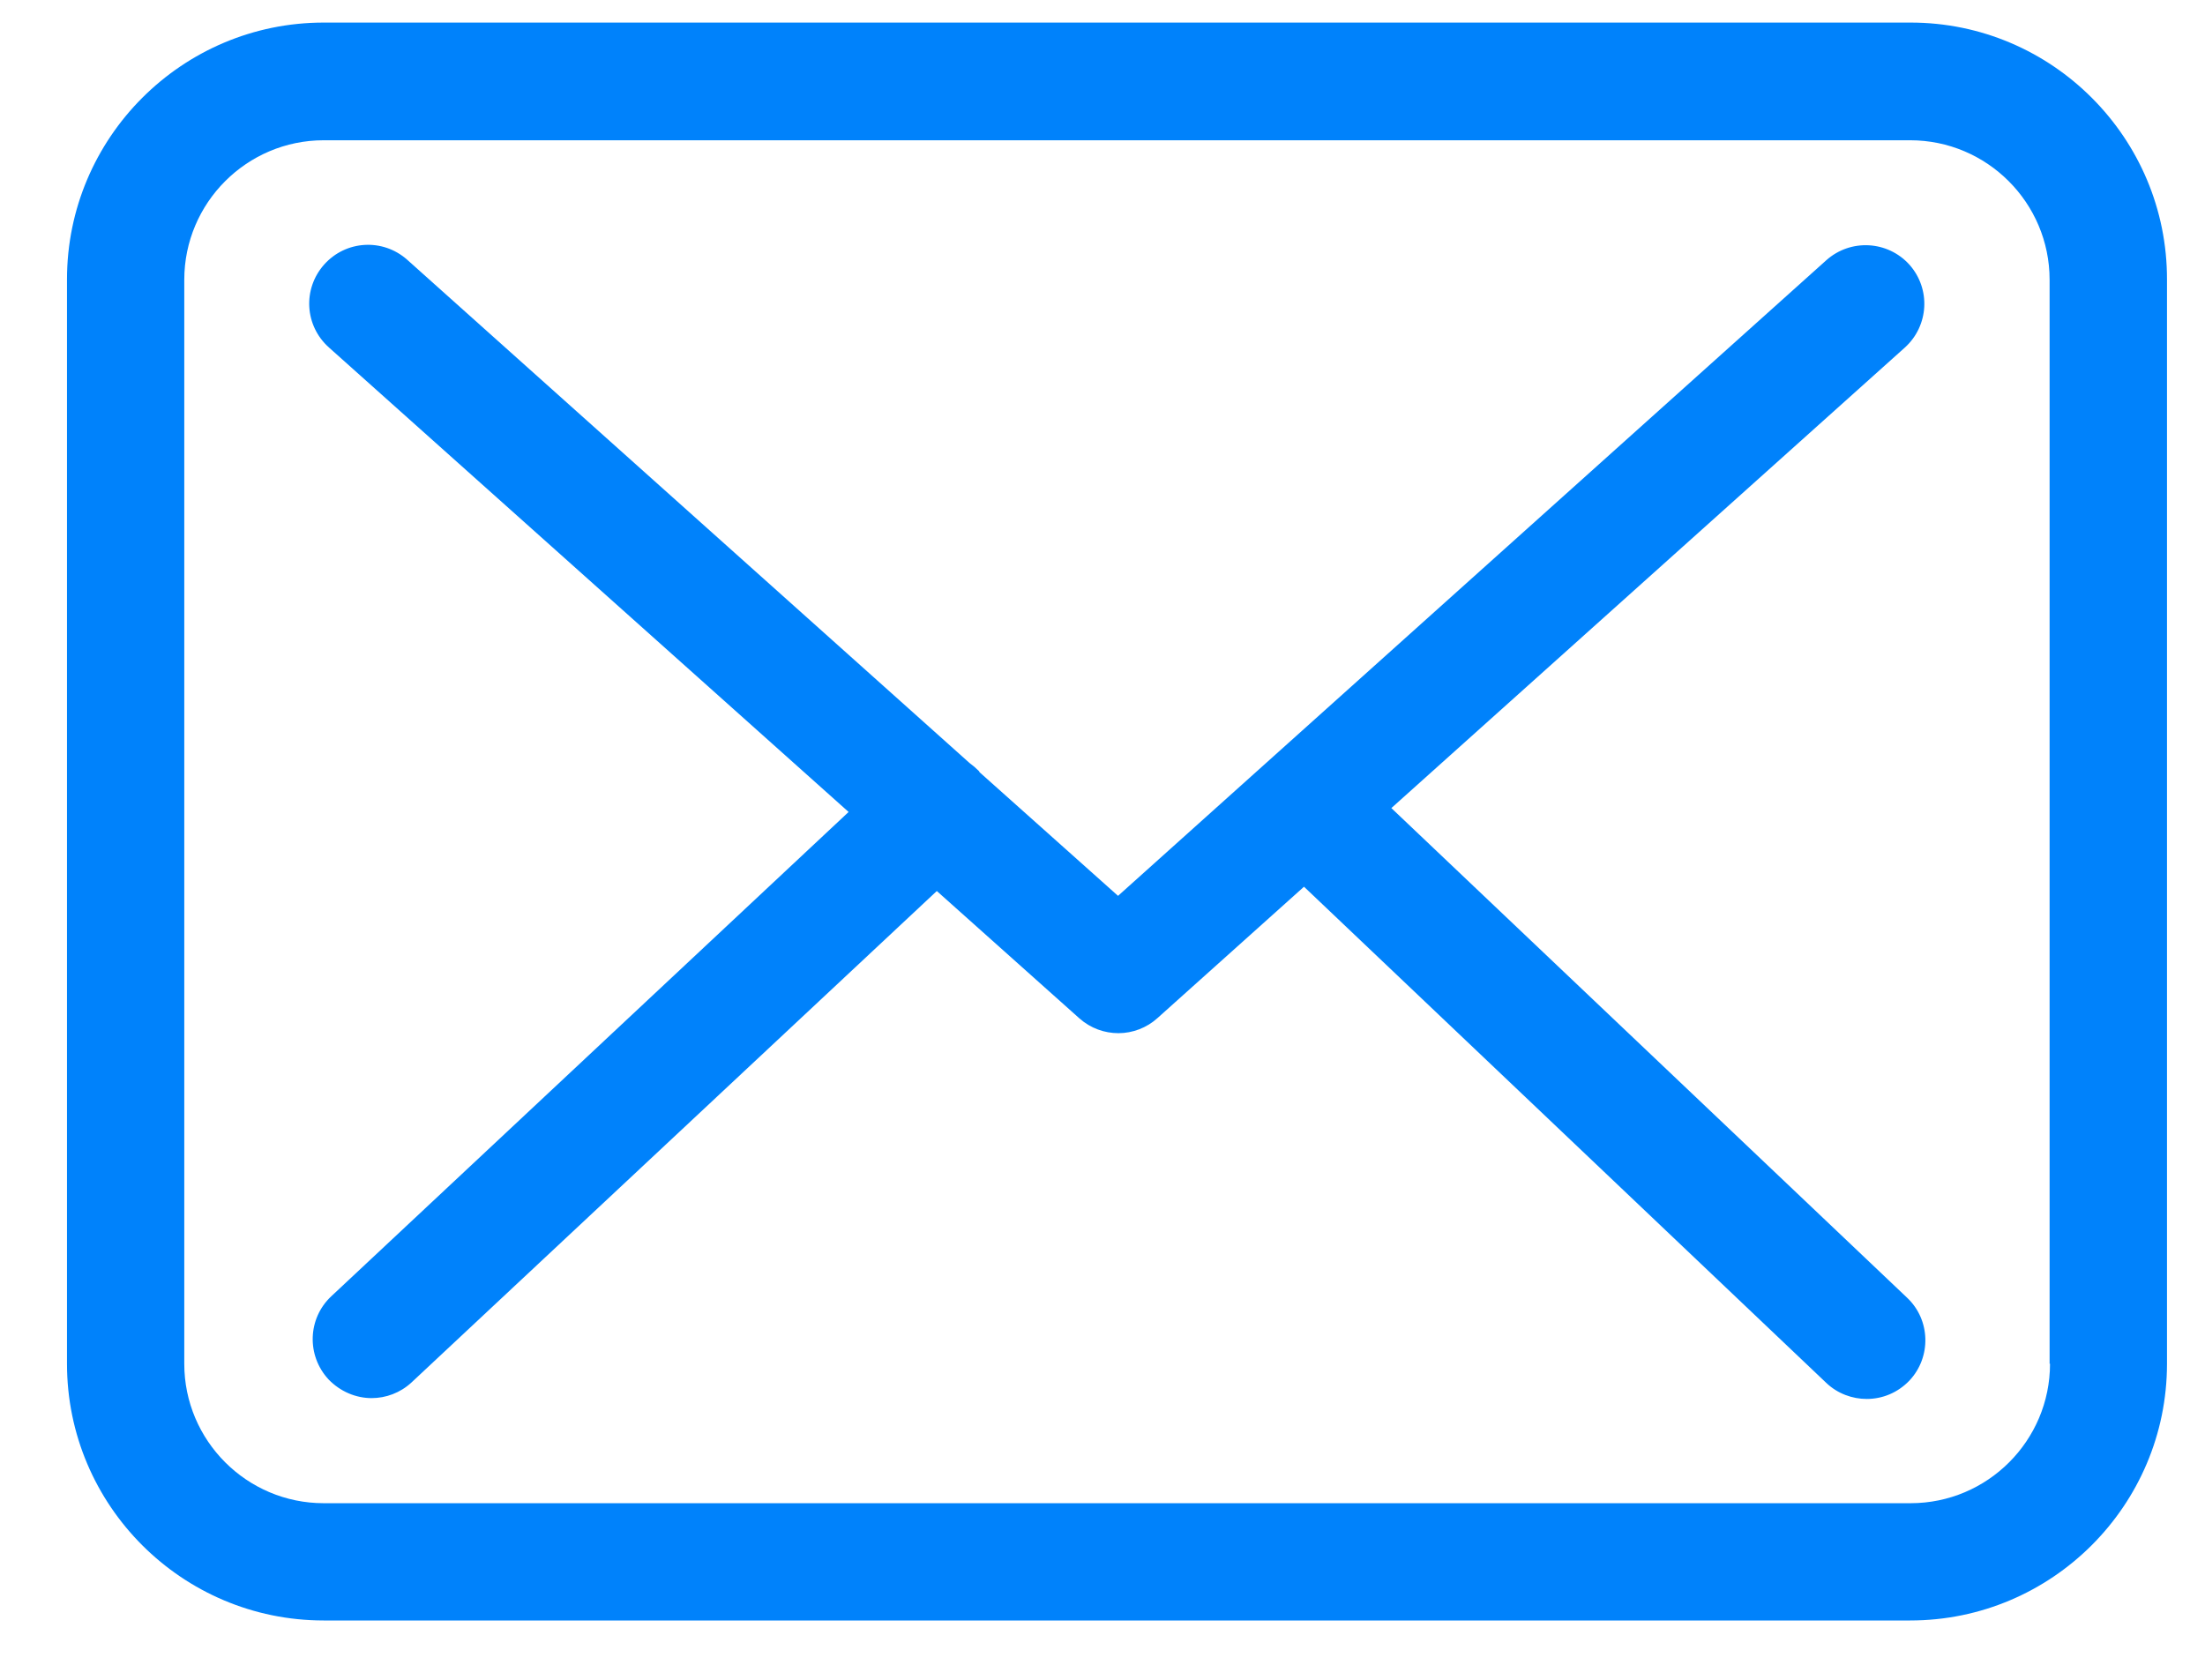
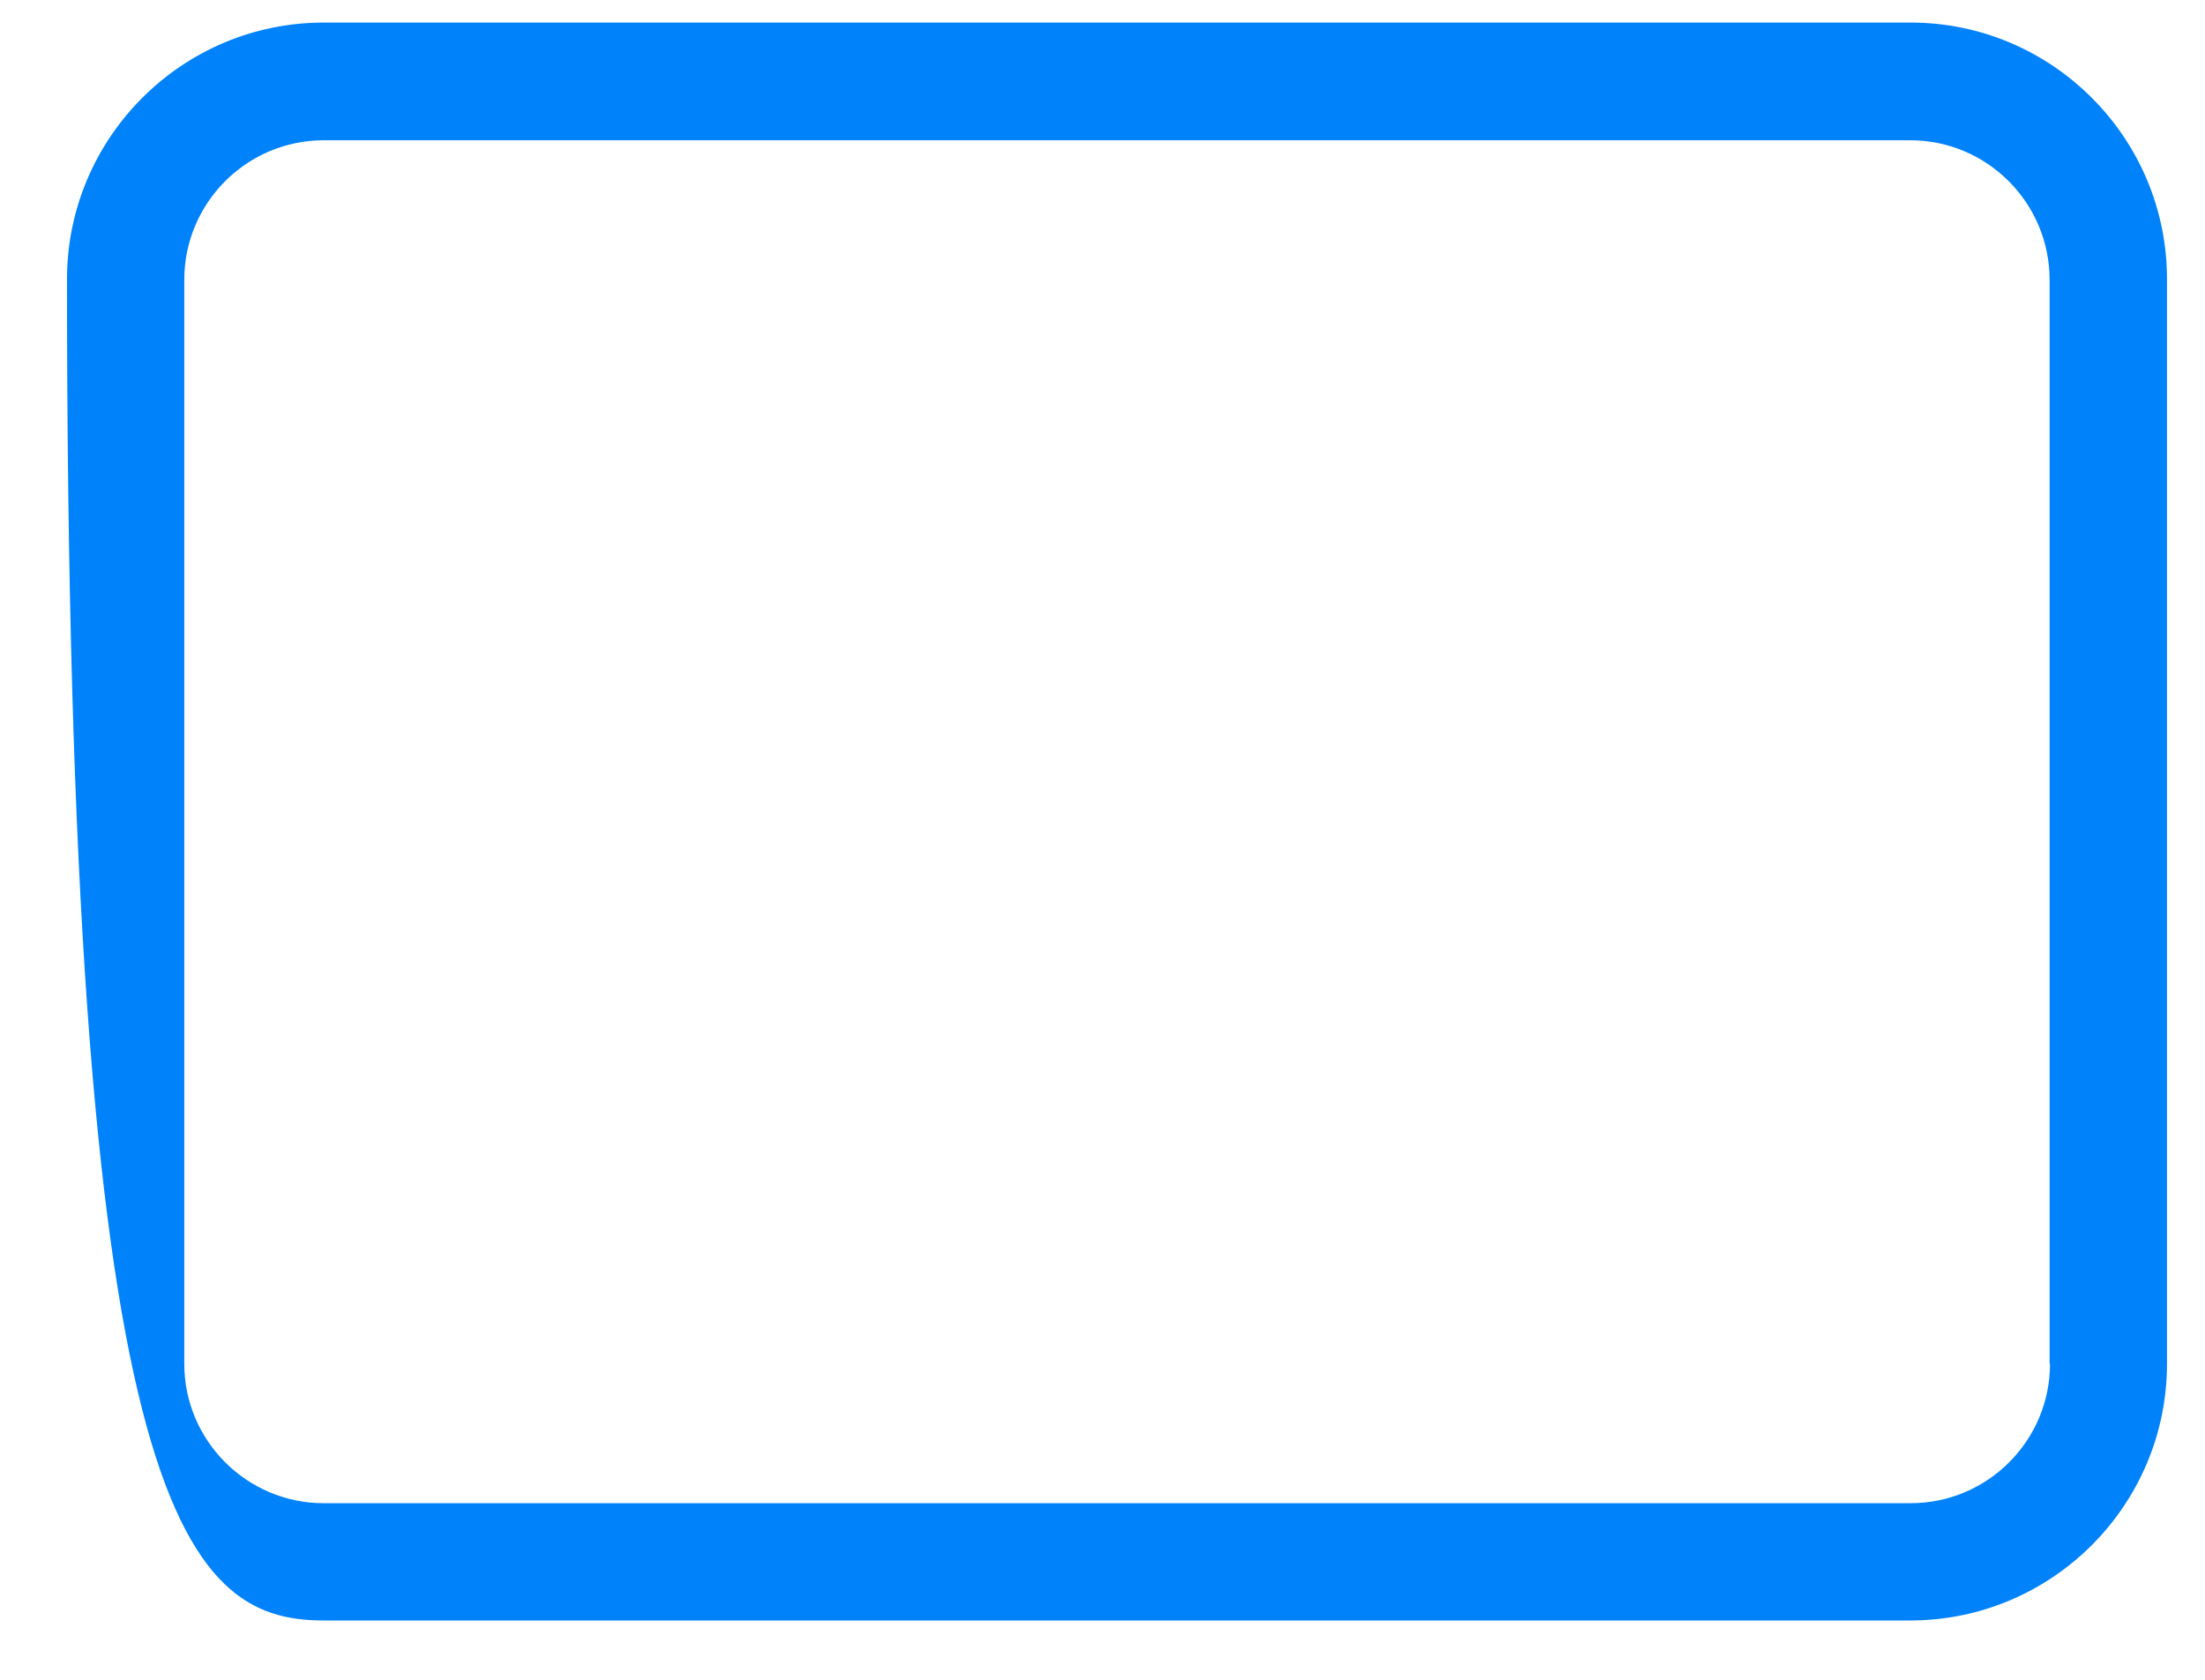
<svg xmlns="http://www.w3.org/2000/svg" width="21" height="16" viewBox="0 0 21 16" fill="none">
-   <path d="M18.196 0.215H3.083C1.734 0.215 0.638 1.312 0.638 2.661V12.99C0.638 14.339 1.734 15.435 3.083 15.435H18.192C19.541 15.435 20.638 14.339 20.638 12.99V2.665C20.642 1.316 19.545 0.215 18.196 0.215ZM19.524 12.99C19.524 13.722 18.929 14.318 18.196 14.318H3.083C2.351 14.318 1.755 13.722 1.755 12.99V2.665C1.755 1.932 2.351 1.336 3.083 1.336H18.192C18.924 1.336 19.52 1.932 19.52 2.665V12.99H19.524Z" fill="#0082FB" />
-   <path d="M13.251 7.697L18.142 3.31C18.37 3.103 18.391 2.752 18.184 2.52C17.977 2.292 17.625 2.272 17.393 2.479L10.648 8.533L9.332 7.358C9.328 7.353 9.324 7.349 9.324 7.345C9.295 7.316 9.266 7.291 9.233 7.267L3.878 2.474C3.646 2.268 3.294 2.288 3.087 2.52C2.881 2.752 2.901 3.103 3.133 3.31L8.082 7.734L3.154 12.348C2.93 12.559 2.918 12.911 3.129 13.139C3.241 13.255 3.39 13.317 3.539 13.317C3.675 13.317 3.812 13.267 3.919 13.168L8.922 8.487L10.28 9.7C10.387 9.795 10.52 9.841 10.652 9.841C10.785 9.841 10.921 9.791 11.025 9.696L12.419 8.446L17.393 13.172C17.501 13.275 17.642 13.325 17.778 13.325C17.927 13.325 18.072 13.267 18.184 13.151C18.395 12.928 18.387 12.572 18.163 12.361L13.251 7.697Z" fill="#0082FB" />
+   <path d="M18.196 0.215H3.083C1.734 0.215 0.638 1.312 0.638 2.661C0.638 14.339 1.734 15.435 3.083 15.435H18.192C19.541 15.435 20.638 14.339 20.638 12.99V2.665C20.642 1.316 19.545 0.215 18.196 0.215ZM19.524 12.99C19.524 13.722 18.929 14.318 18.196 14.318H3.083C2.351 14.318 1.755 13.722 1.755 12.99V2.665C1.755 1.932 2.351 1.336 3.083 1.336H18.192C18.924 1.336 19.52 1.932 19.52 2.665V12.99H19.524Z" fill="#0082FB" />
</svg>